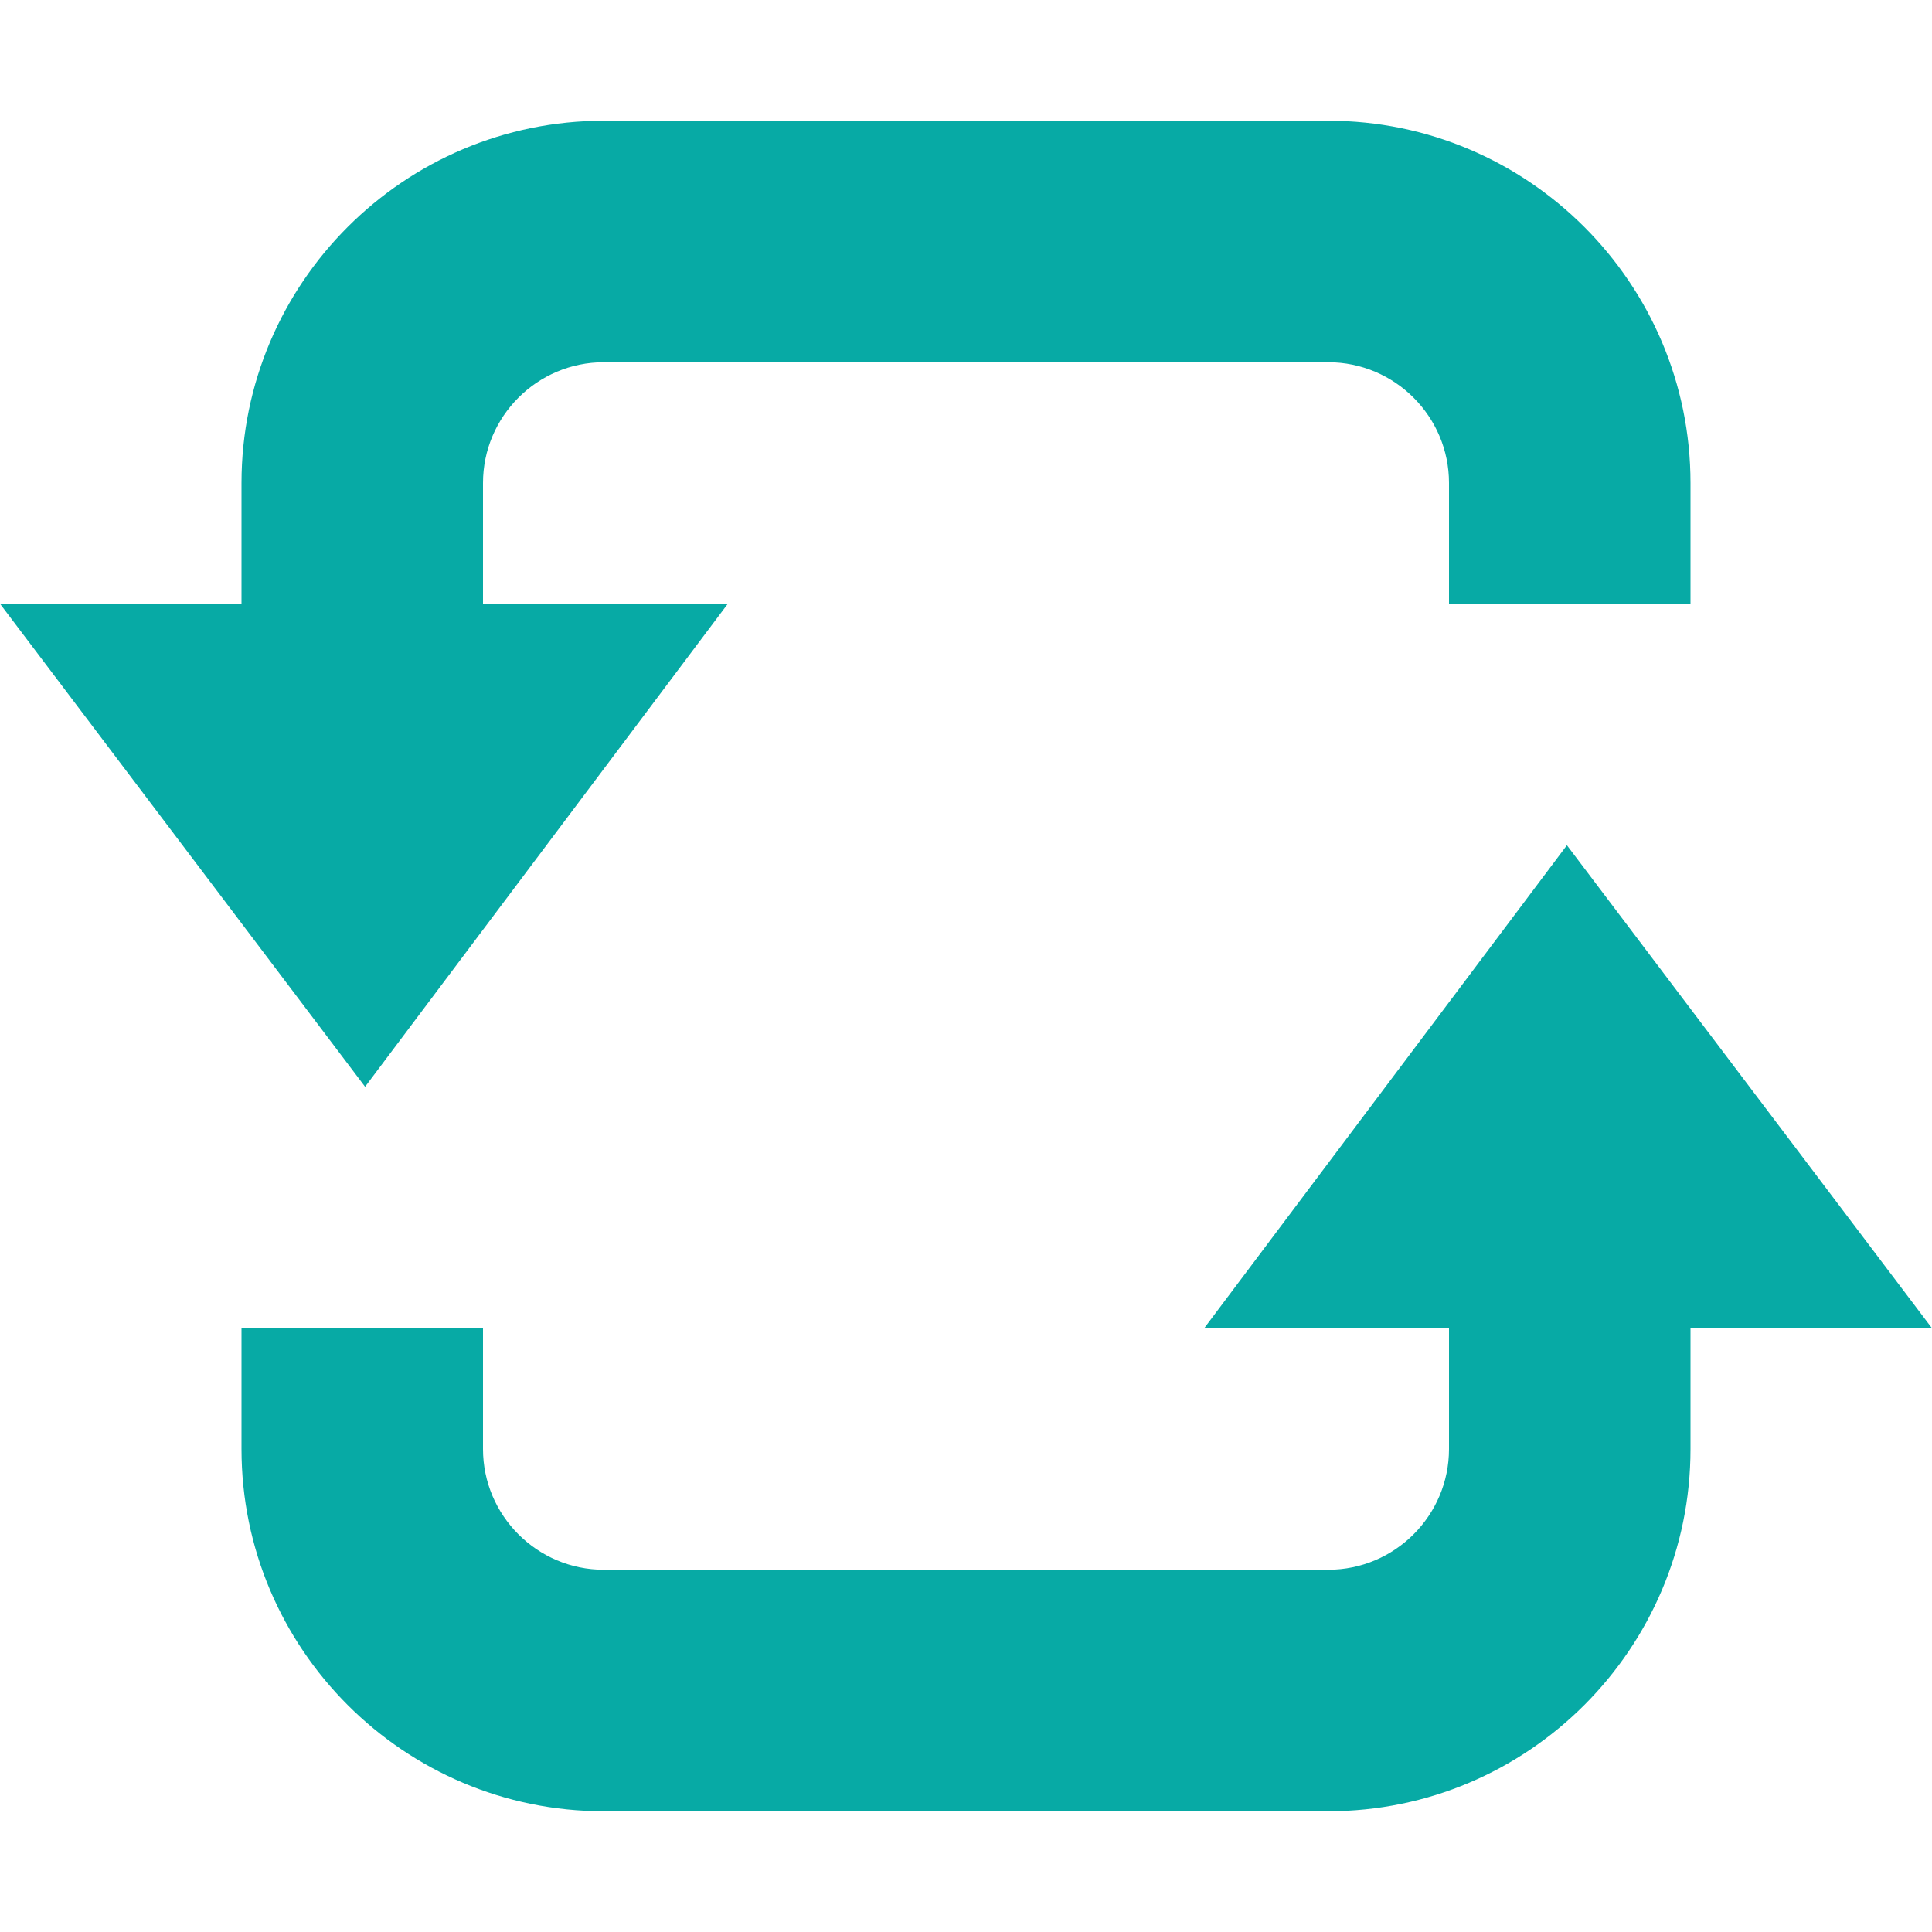
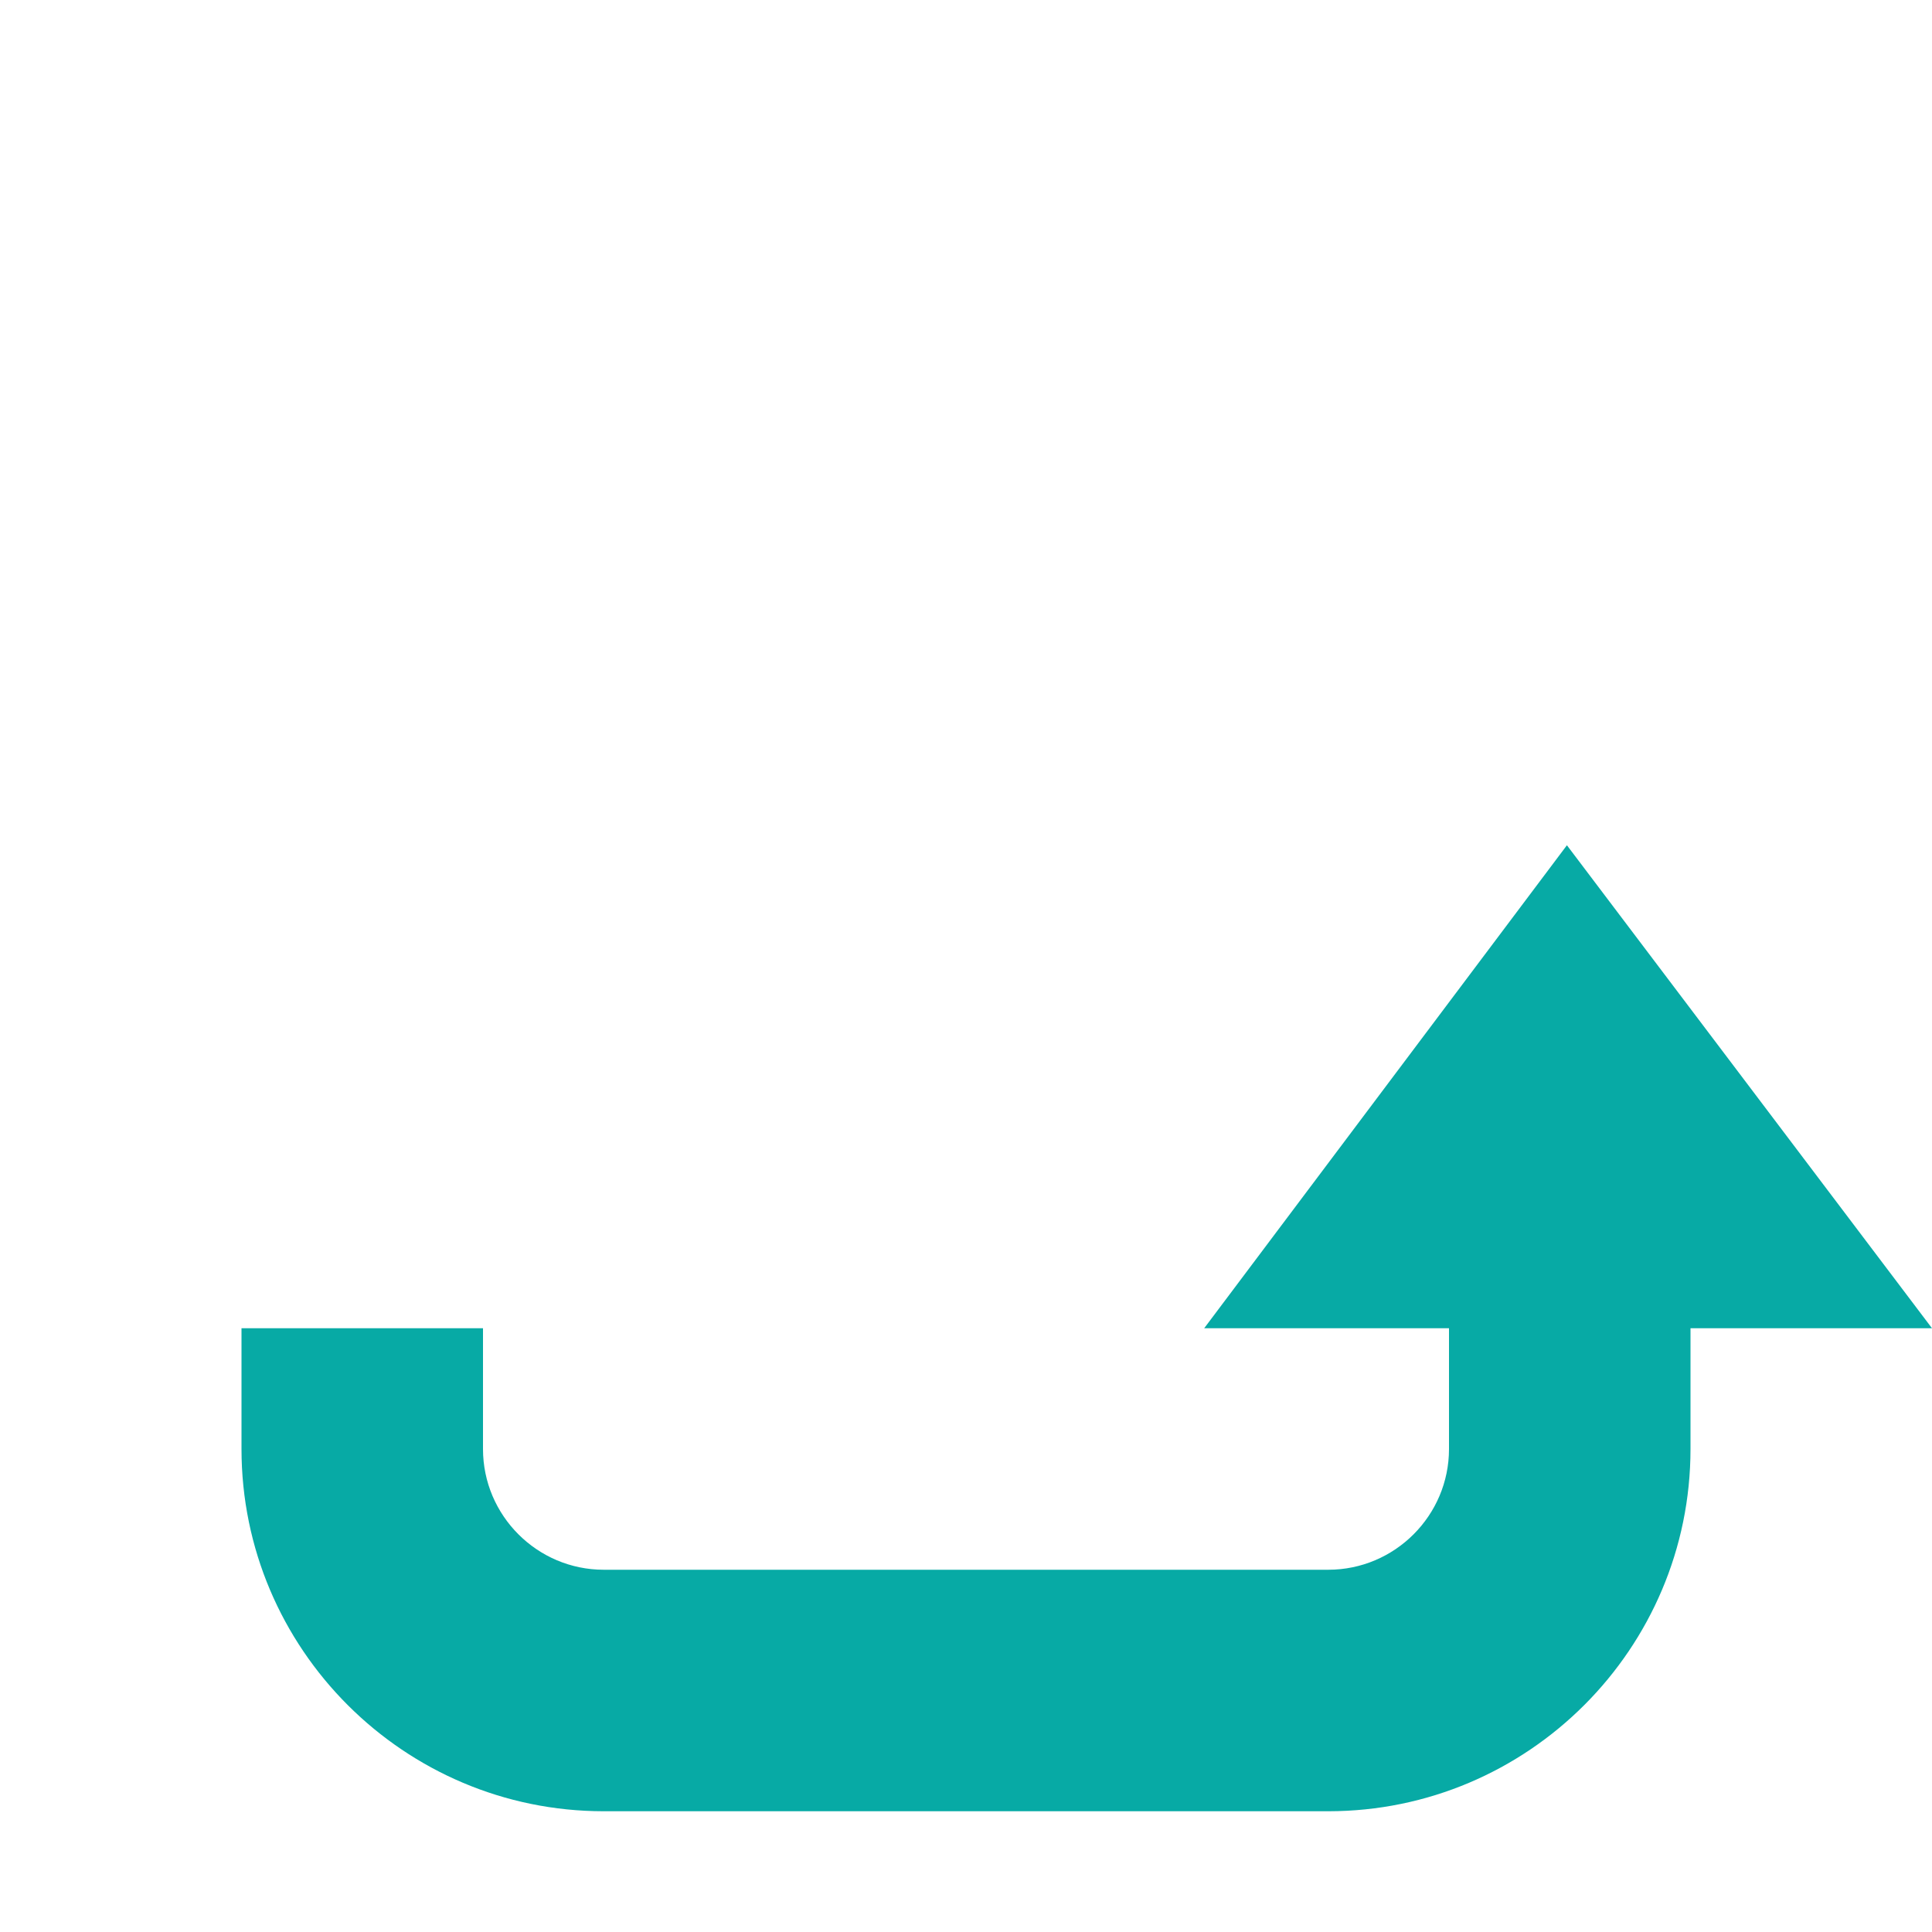
<svg xmlns="http://www.w3.org/2000/svg" height="800px" width="800px" id="Capa_1" viewBox="0 0 32 32" xml:space="preserve" fill="#000000">
  <g id="SVGRepo_bgCarrier" stroke-width="0" />
  <g id="SVGRepo_tracerCarrier" stroke-linecap="round" stroke-linejoin="round" />
  <g id="SVGRepo_iconCarrier">
    <g>
      <g id="loop_x5F_alt2">
        <g>
          <path style="fill:#07AAA5;" d="M19.945,22l6.008-8L32,22h-4v2c0,3.309-2.691,6-6,6H10c-3.309,0-6-2.691-6-6v-2h4v2 c0,1.102,0.898,2,2,2h12c1.102,0,2-0.898,2-2v-2H19.945z" />
-           <path style="fill:#07AAA5;" d="M12.055,10l-6.008,8L0,10h4V8c0-3.309,2.691-6,6-6h12c3.309,0,6,2.691,6,6v2h-4V8 c0-1.102-0.898-2-2-2H10C8.898,6,8,6.898,8,8v2H12.055z" />
        </g>
      </g>
    </g>
  </g>
</svg>